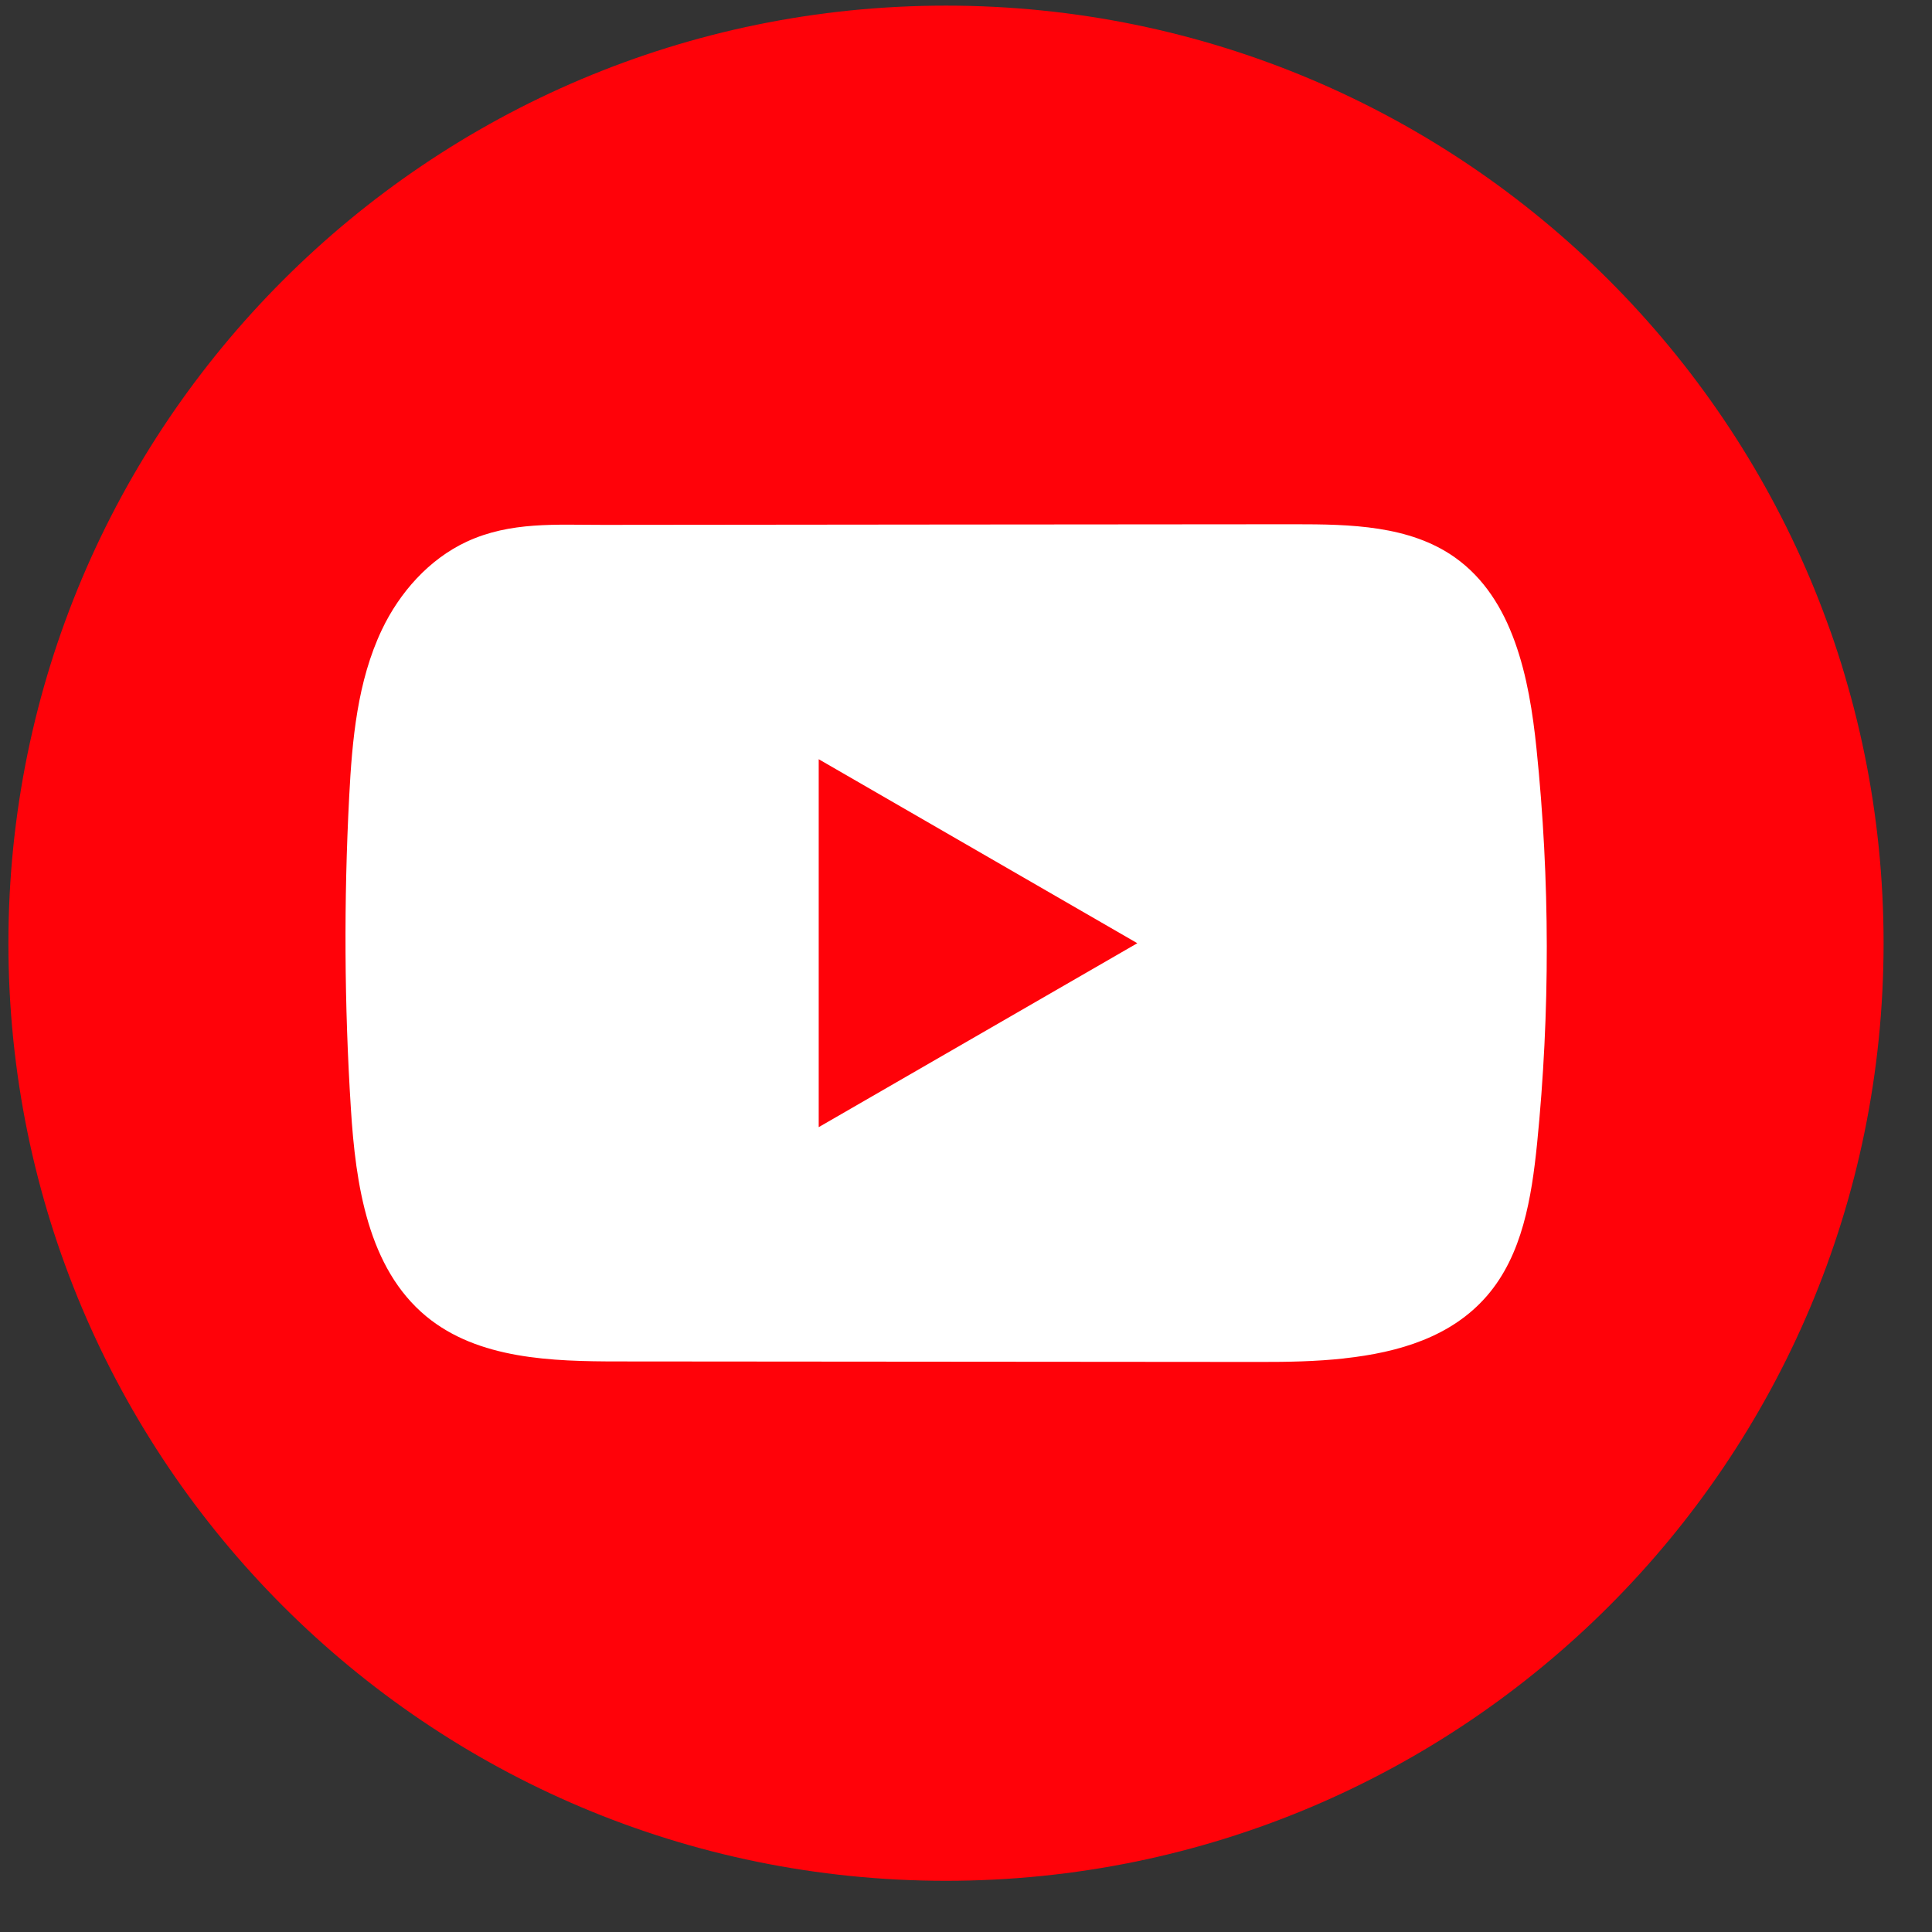
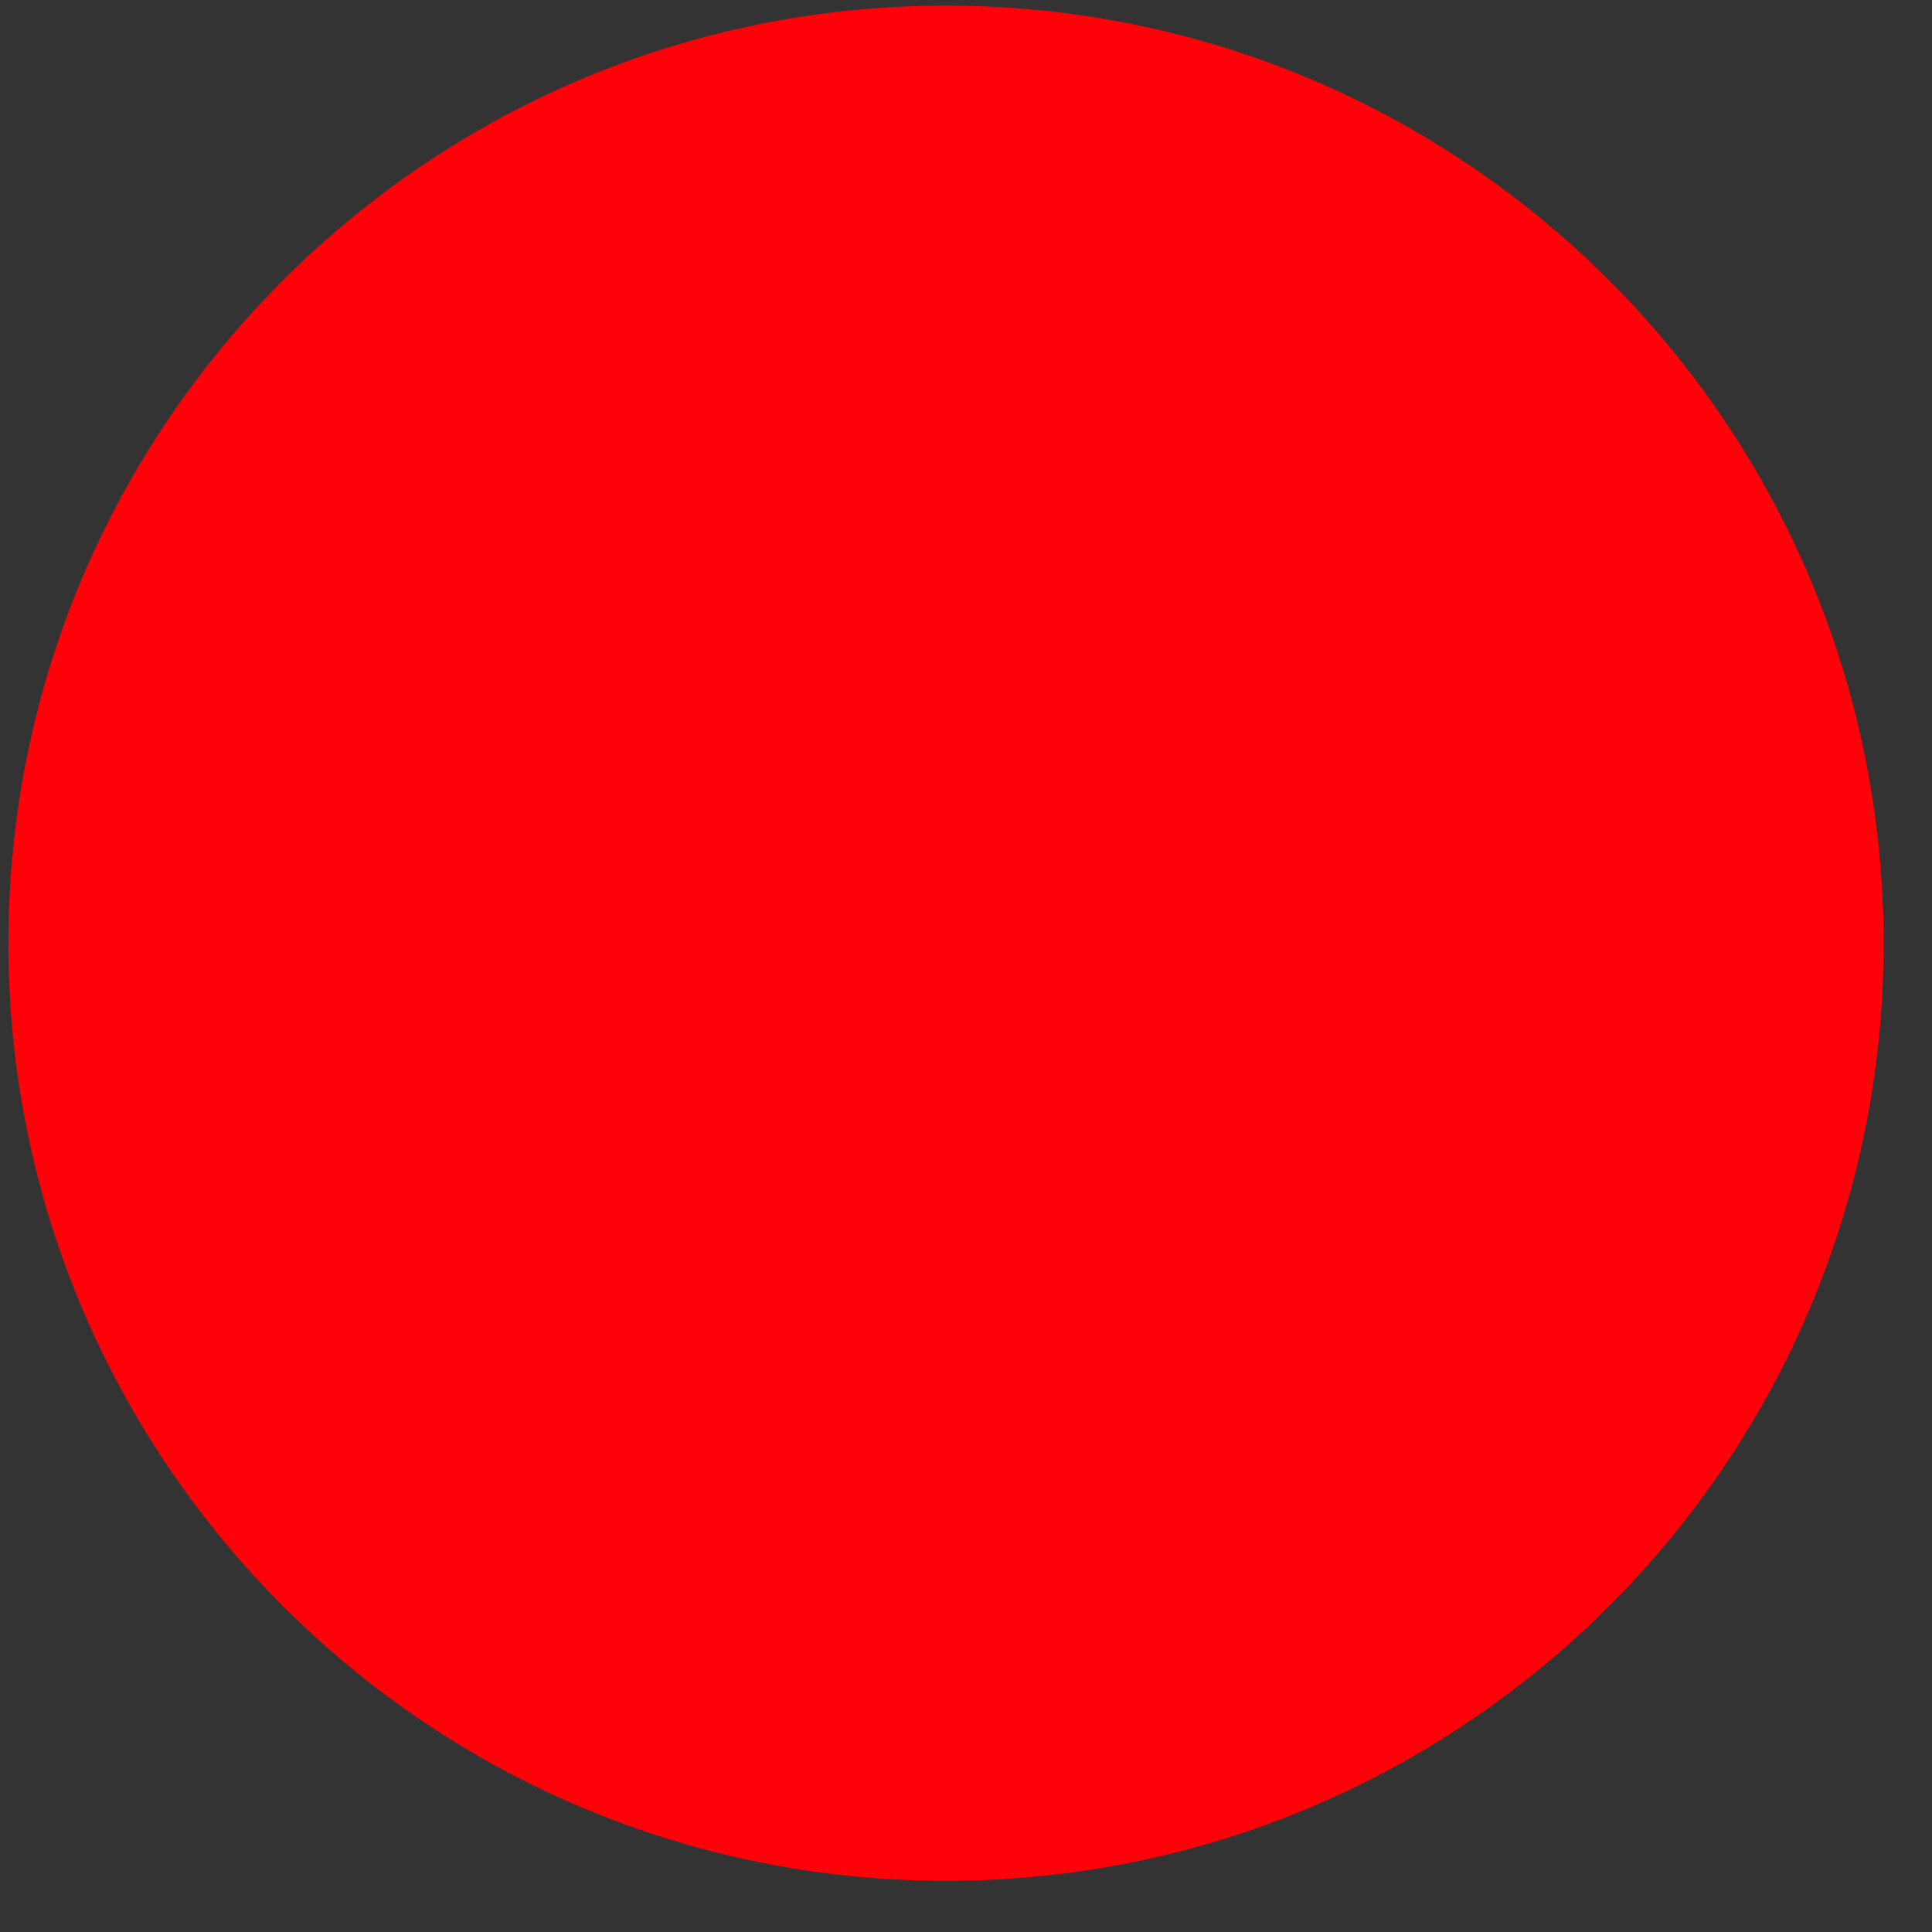
<svg xmlns="http://www.w3.org/2000/svg" width="34" height="34" viewBox="0 0 34 34" fill="none">
  <rect x="0" y="0" width="34" height="34" fill="#333333" stroke="none" />
  <g id="Group">
    <path id="Vector" d="M33.148 16.599C33.148 7.486 25.761 0.099 16.648 0.099C7.536 0.099 0.148 7.486 0.148 16.599C0.148 25.711 7.536 33.099 16.648 33.099C25.761 33.099 33.148 25.711 33.148 16.599Z" fill="#FF0209" />
    <g id="Group_2">
-       <path id="Vector_2" d="M23.655 23.906C23.163 23.96 22.66 23.969 22.178 23.968C18.415 23.964 14.653 23.961 10.892 23.959C9.708 23.959 8.418 23.92 7.504 23.168C6.473 22.318 6.258 20.844 6.175 19.511C6.059 17.684 6.05 15.851 6.145 14.022C6.197 13.018 6.289 11.99 6.721 11.081C7.032 10.428 7.55 9.841 8.213 9.533C8.984 9.175 9.791 9.238 10.621 9.237C12.609 9.235 14.596 9.234 16.583 9.231C18.649 9.229 20.717 9.228 22.783 9.226C23.759 9.226 24.807 9.245 25.604 9.81C26.632 10.538 26.912 11.924 27.04 13.177C27.278 15.485 27.281 17.818 27.05 20.127C26.953 21.078 26.793 22.085 26.166 22.807C25.545 23.524 24.623 23.8 23.656 23.905L23.655 23.906Z" fill="white" />
      <path id="Vector_3" d="M20.015 16.599L14.408 13.361V19.836L20.015 16.599Z" fill="#FF0209" />
    </g>
  </g>
</svg>